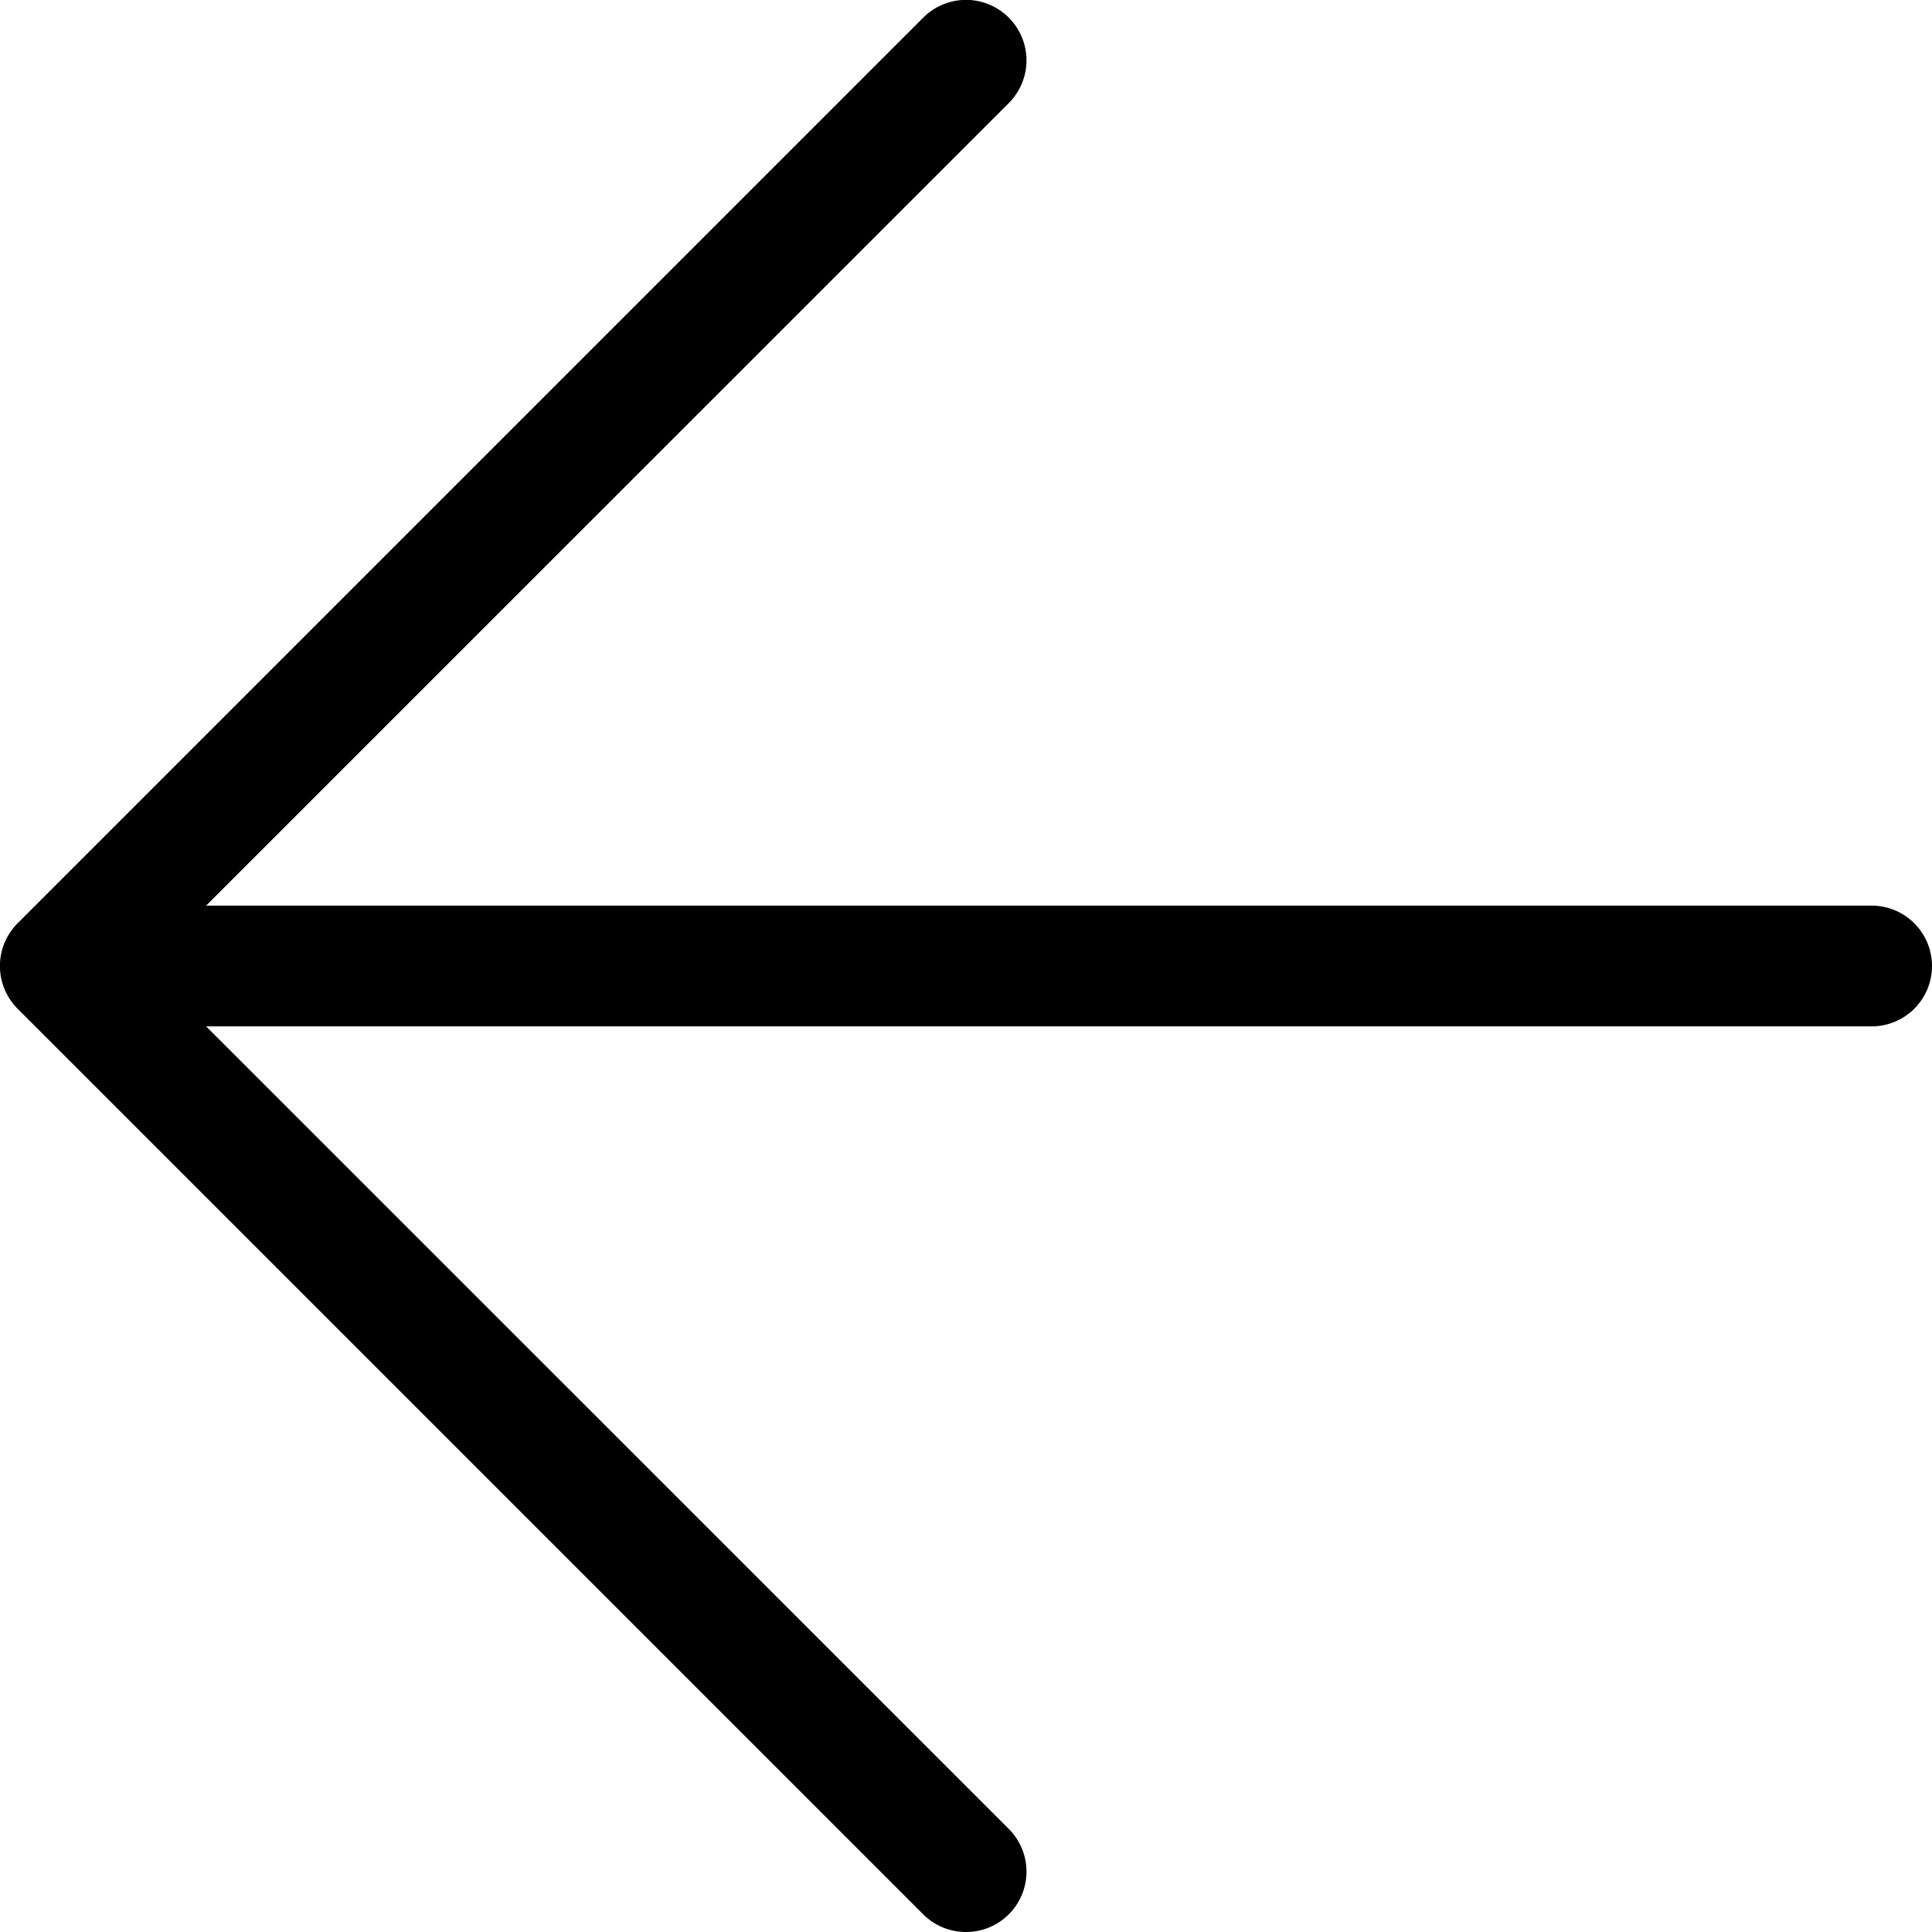
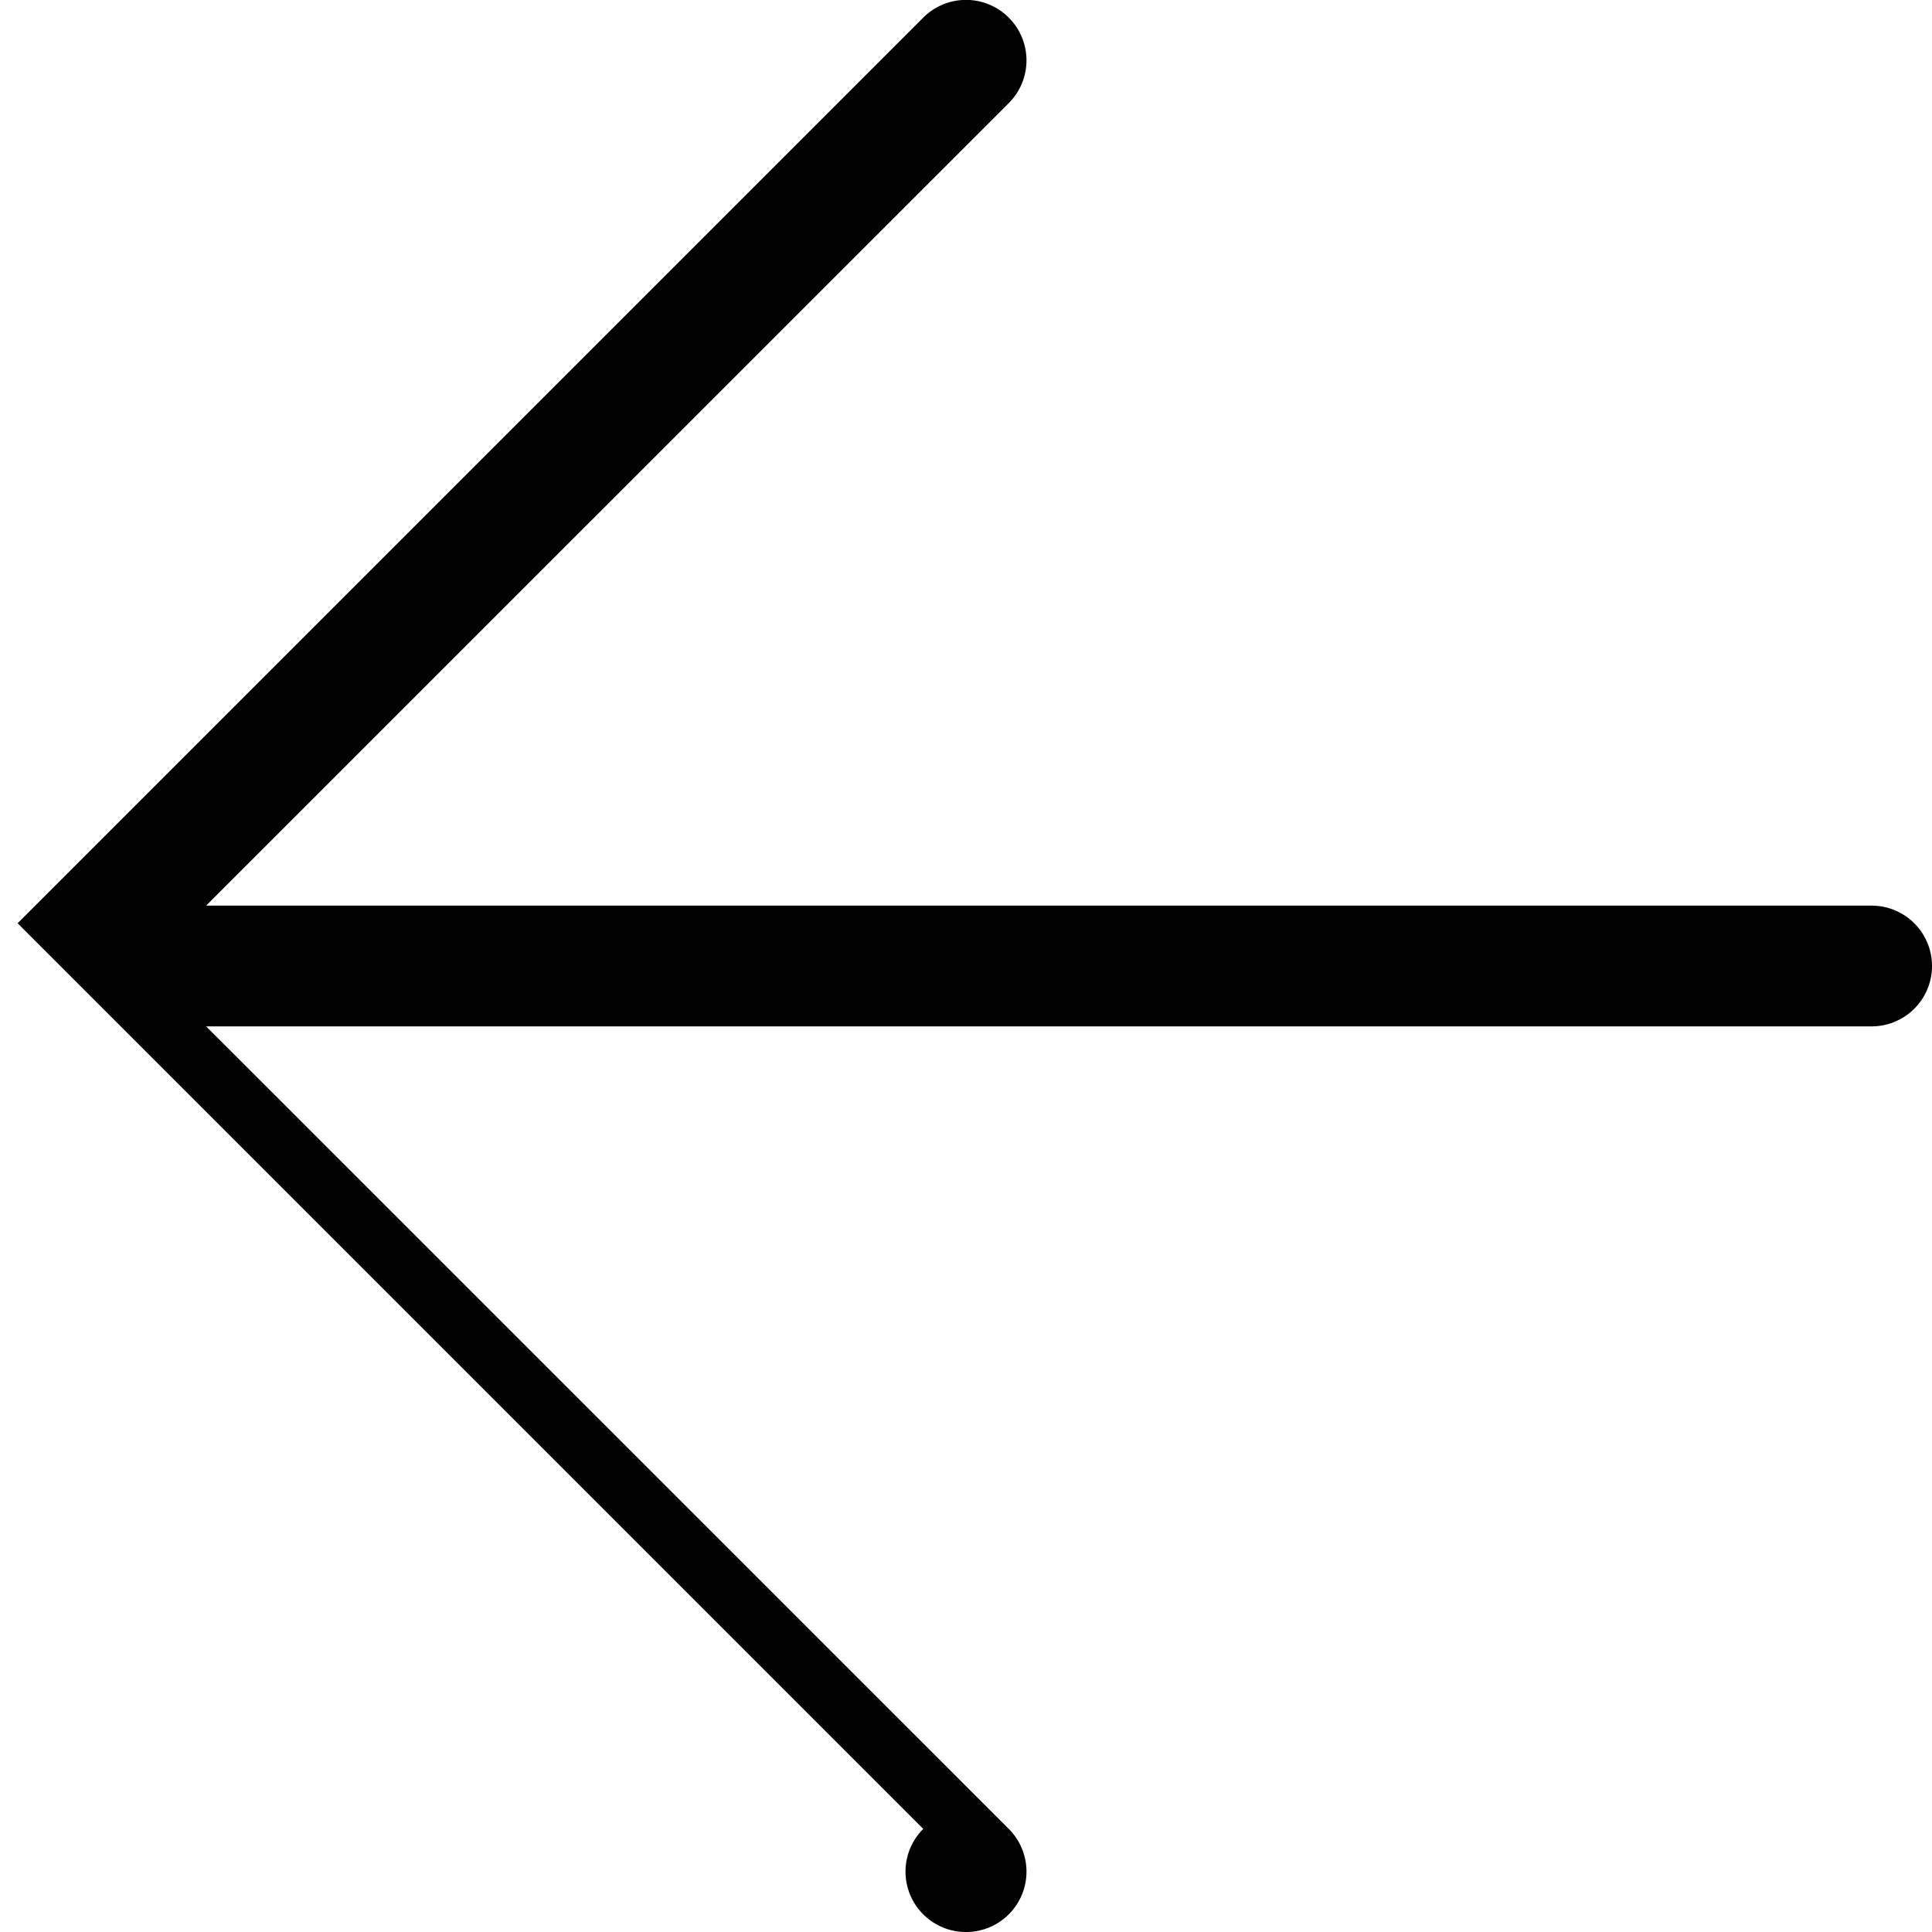
<svg xmlns="http://www.w3.org/2000/svg" fill="#000000" width="800px" height="800px" viewBox="0 0 16 16" id="arrow-left-16px">
-   <path id="Path_172" data-name="Path 172" d="M-7.5,8H-21.293l6.647-6.646a.5.5,0,0,0,0-.708.5.5,0,0,0-.708,0l-7.5,7.5a.518.518,0,0,0-.109.163.505.505,0,0,0,0,.382.518.518,0,0,0,.109.163l7.5,7.5A.5.5,0,0,0-15,16.5a.5.5,0,0,0,.354-.146.5.5,0,0,0,0-.708L-21.293,9H-7.5A.5.5,0,0,0-7,8.5.5.5,0,0,0-7.5,8Z" transform="translate(23 -0.5)" />
+   <path id="Path_172" data-name="Path 172" d="M-7.5,8H-21.293l6.647-6.646a.5.5,0,0,0,0-.708.5.5,0,0,0-.708,0l-7.5,7.5l7.5,7.5A.5.5,0,0,0-15,16.5a.5.5,0,0,0,.354-.146.5.5,0,0,0,0-.708L-21.293,9H-7.5A.5.5,0,0,0-7,8.5.5.5,0,0,0-7.5,8Z" transform="translate(23 -0.5)" />
</svg>